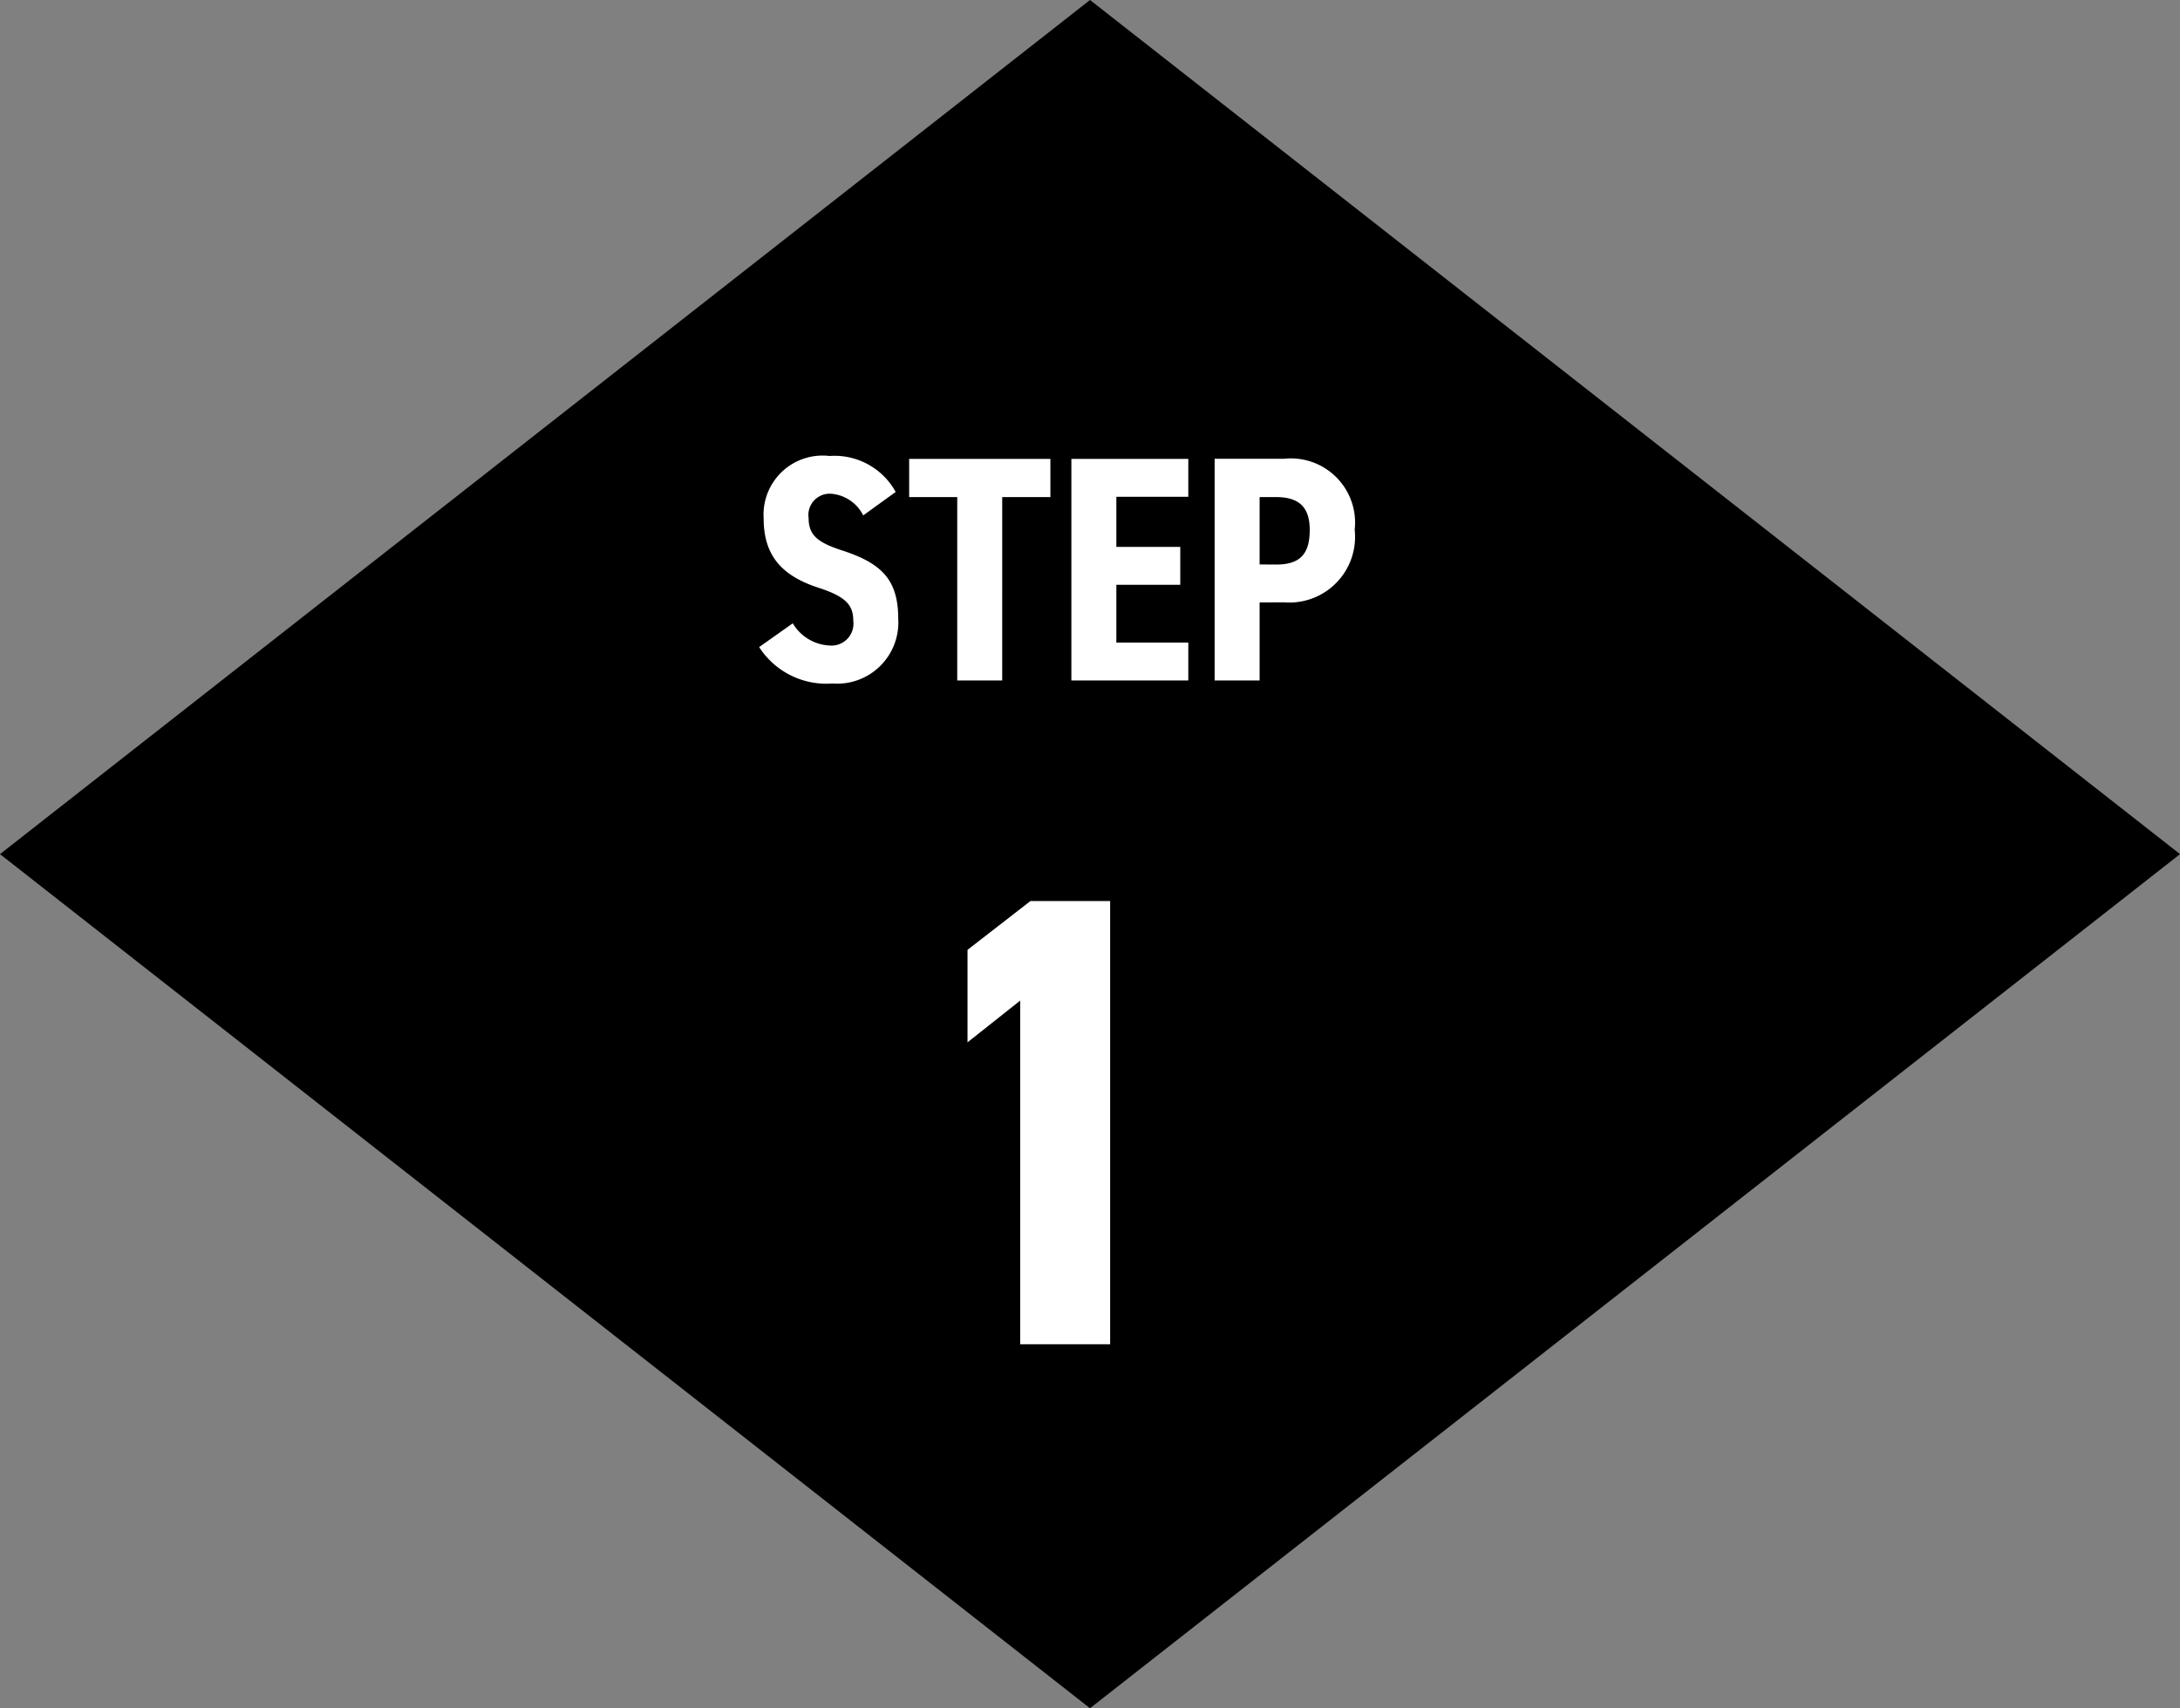
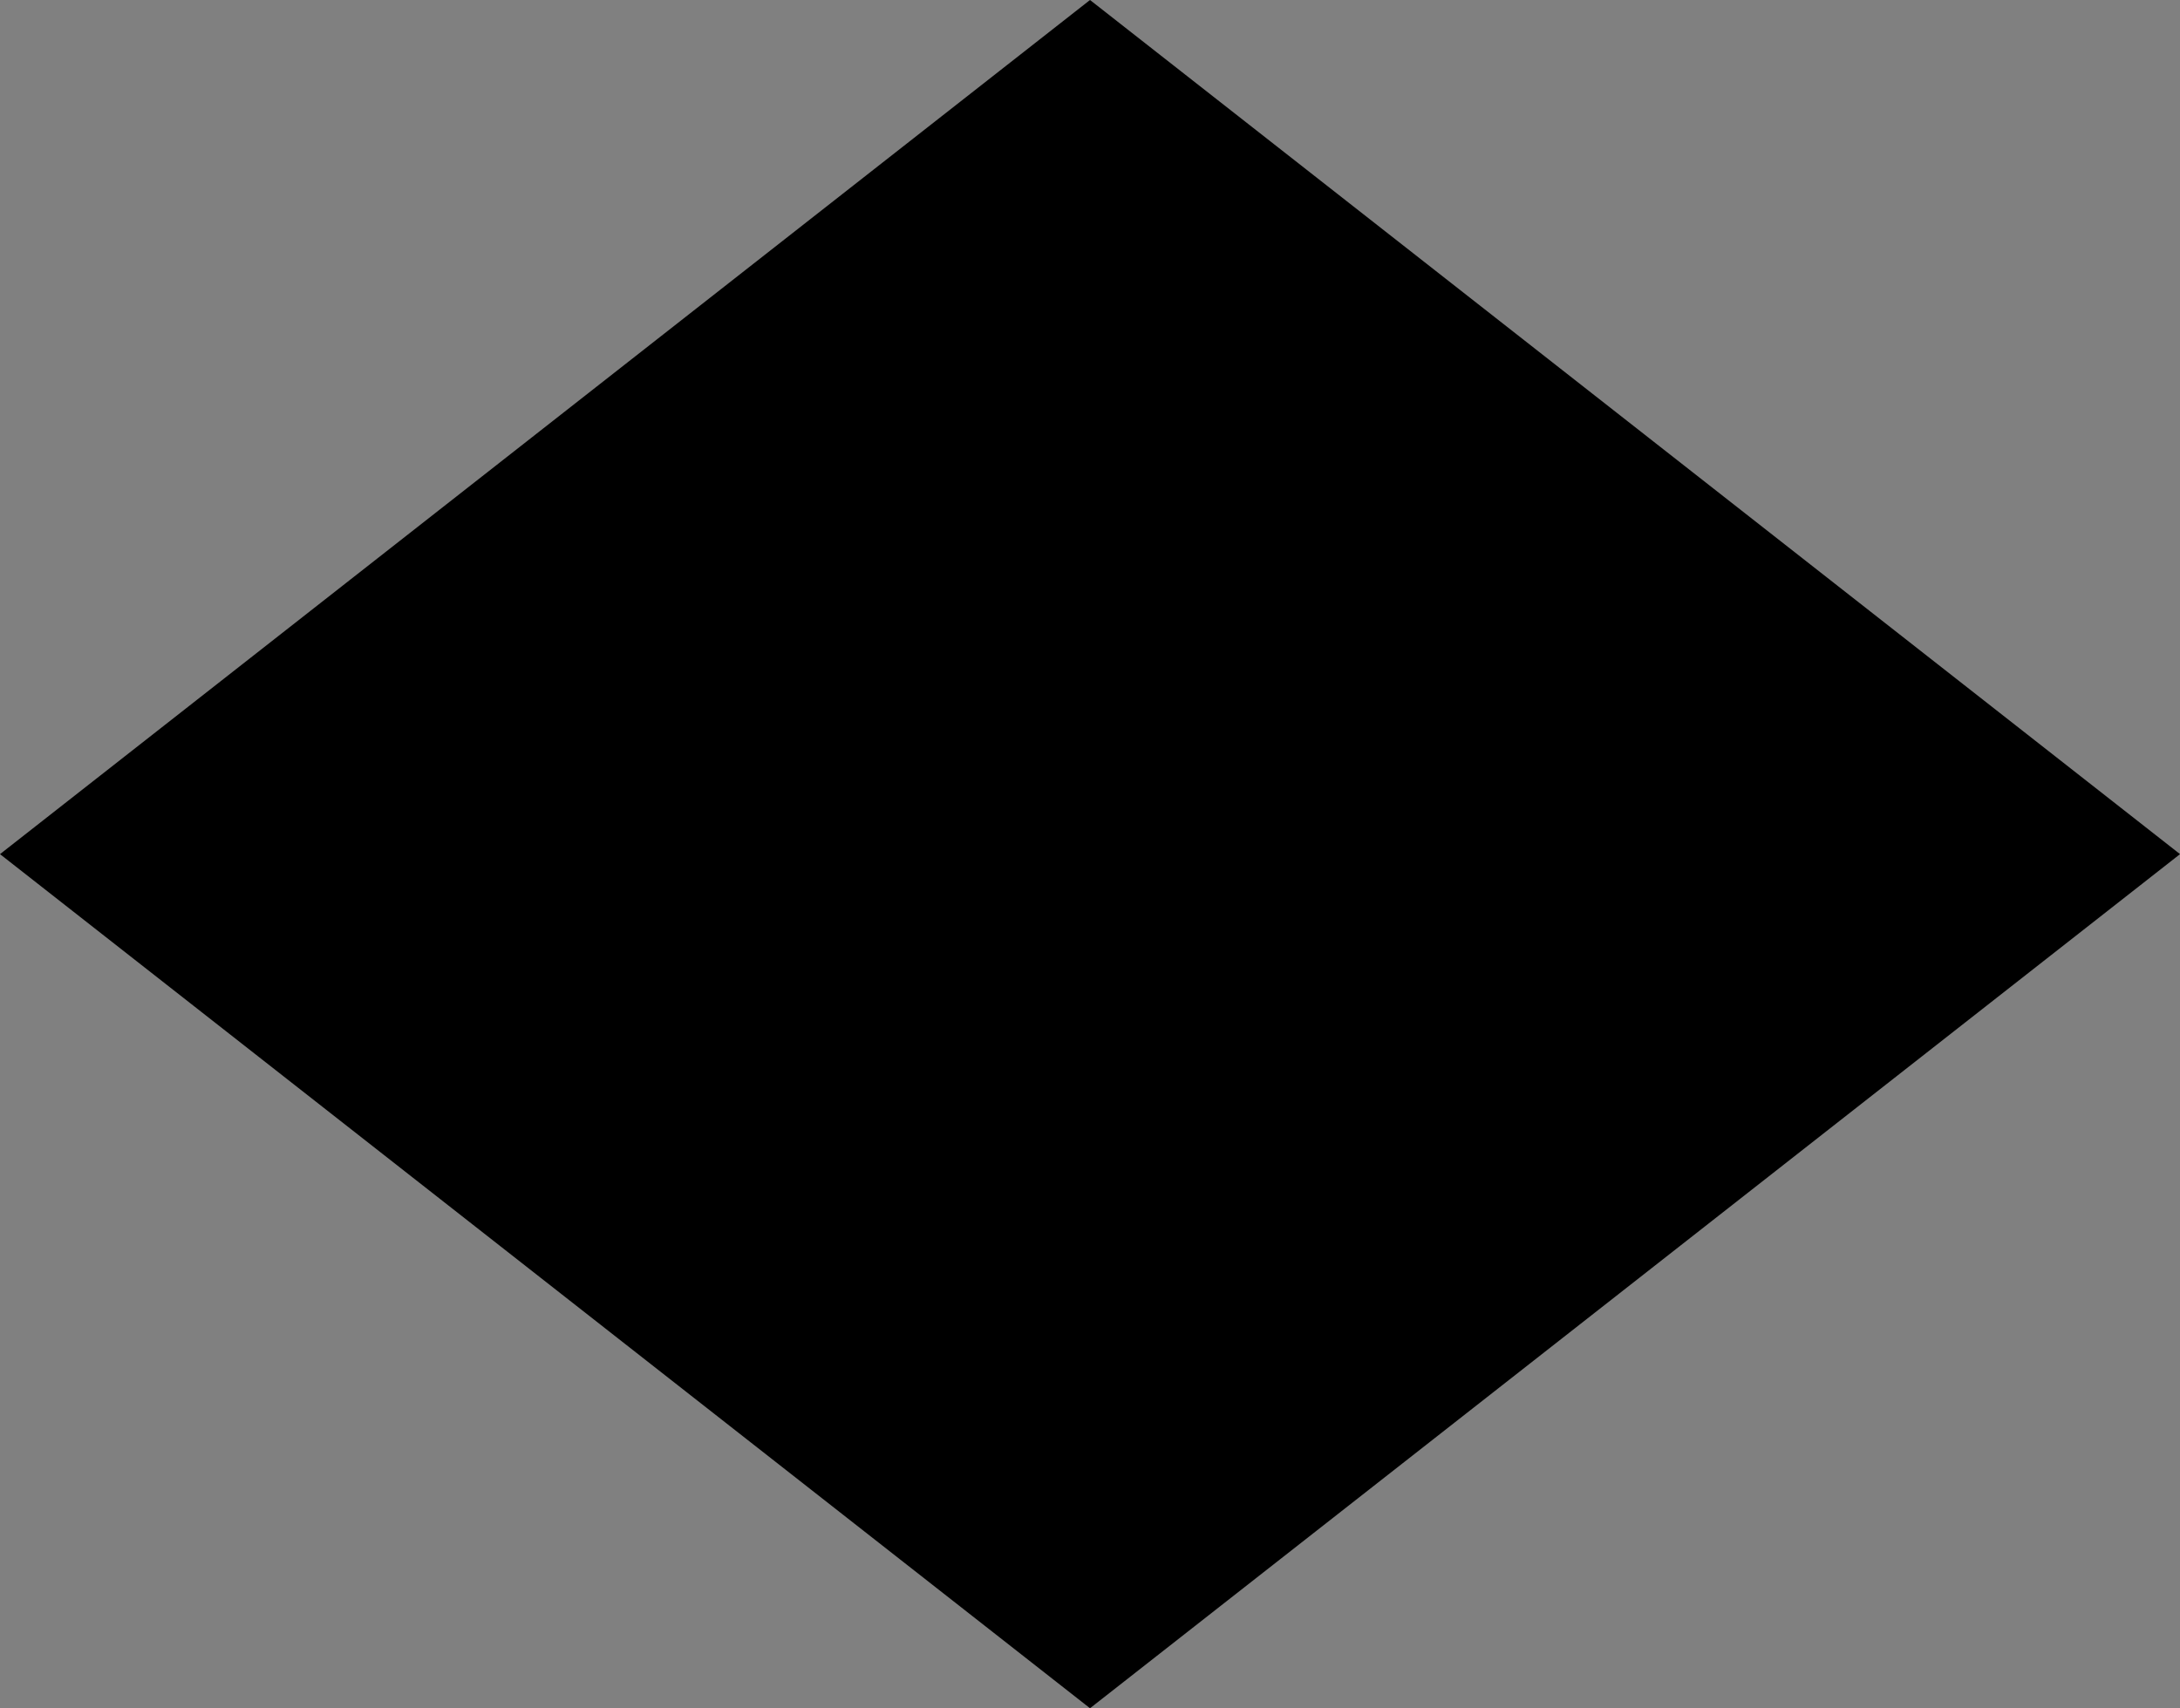
<svg xmlns="http://www.w3.org/2000/svg" width="101.799" height="79.781" viewBox="0 0 101.799 79.781">
  <rect x="0" y="0" width="101.799" height="79.781" fill="#808080" stroke="none" />
  <path d="M0,39.891,50.9,0l50.9,39.891L50.9,79.781Z" />
-   <path d="M9.84,8.3H6.12L3.18,10.58V14.9l2.46-1.95V29h4.2Z" transform="translate(42 33.781)" fill="#fff" />
-   <path d="M6.825,5.195a3.256,3.256,0,0,0-3.09-1.68A2.757,2.757,0,0,0,.66,6.425c0,1.71.81,2.67,2.55,3.24,1.305.42,1.635.825,1.635,1.545A1.025,1.025,0,0,1,3.72,12.365a2.113,2.113,0,0,1-1.7-1.035L.45,12.44a3.726,3.726,0,0,0,3.42,1.7A2.857,2.857,0,0,0,6.945,11.12c0-1.83-.78-2.6-2.64-3.2-1.095-.36-1.545-.69-1.545-1.5a.994.994,0,0,1,1.065-1.14A1.84,1.84,0,0,1,5.31,6.29Zm.63-1.545V5.435H9.7V14h2.1V5.435h2.25V3.65Zm7.575,0V14h5.46V12.23H17.13V9.53h2.985V7.76H17.13V5.42h3.36V3.65Zm9.93,6.7a3.069,3.069,0,0,0,3.3-3.39,3,3,0,0,0-3.3-3.315H21.72V14h2.1V10.355Zm-1.14-1.77V5.435h.78c1.125,0,1.56.54,1.56,1.53,0,1.11-.435,1.62-1.56,1.62Z" transform="translate(35 17.781)" fill="#fff" />
</svg>